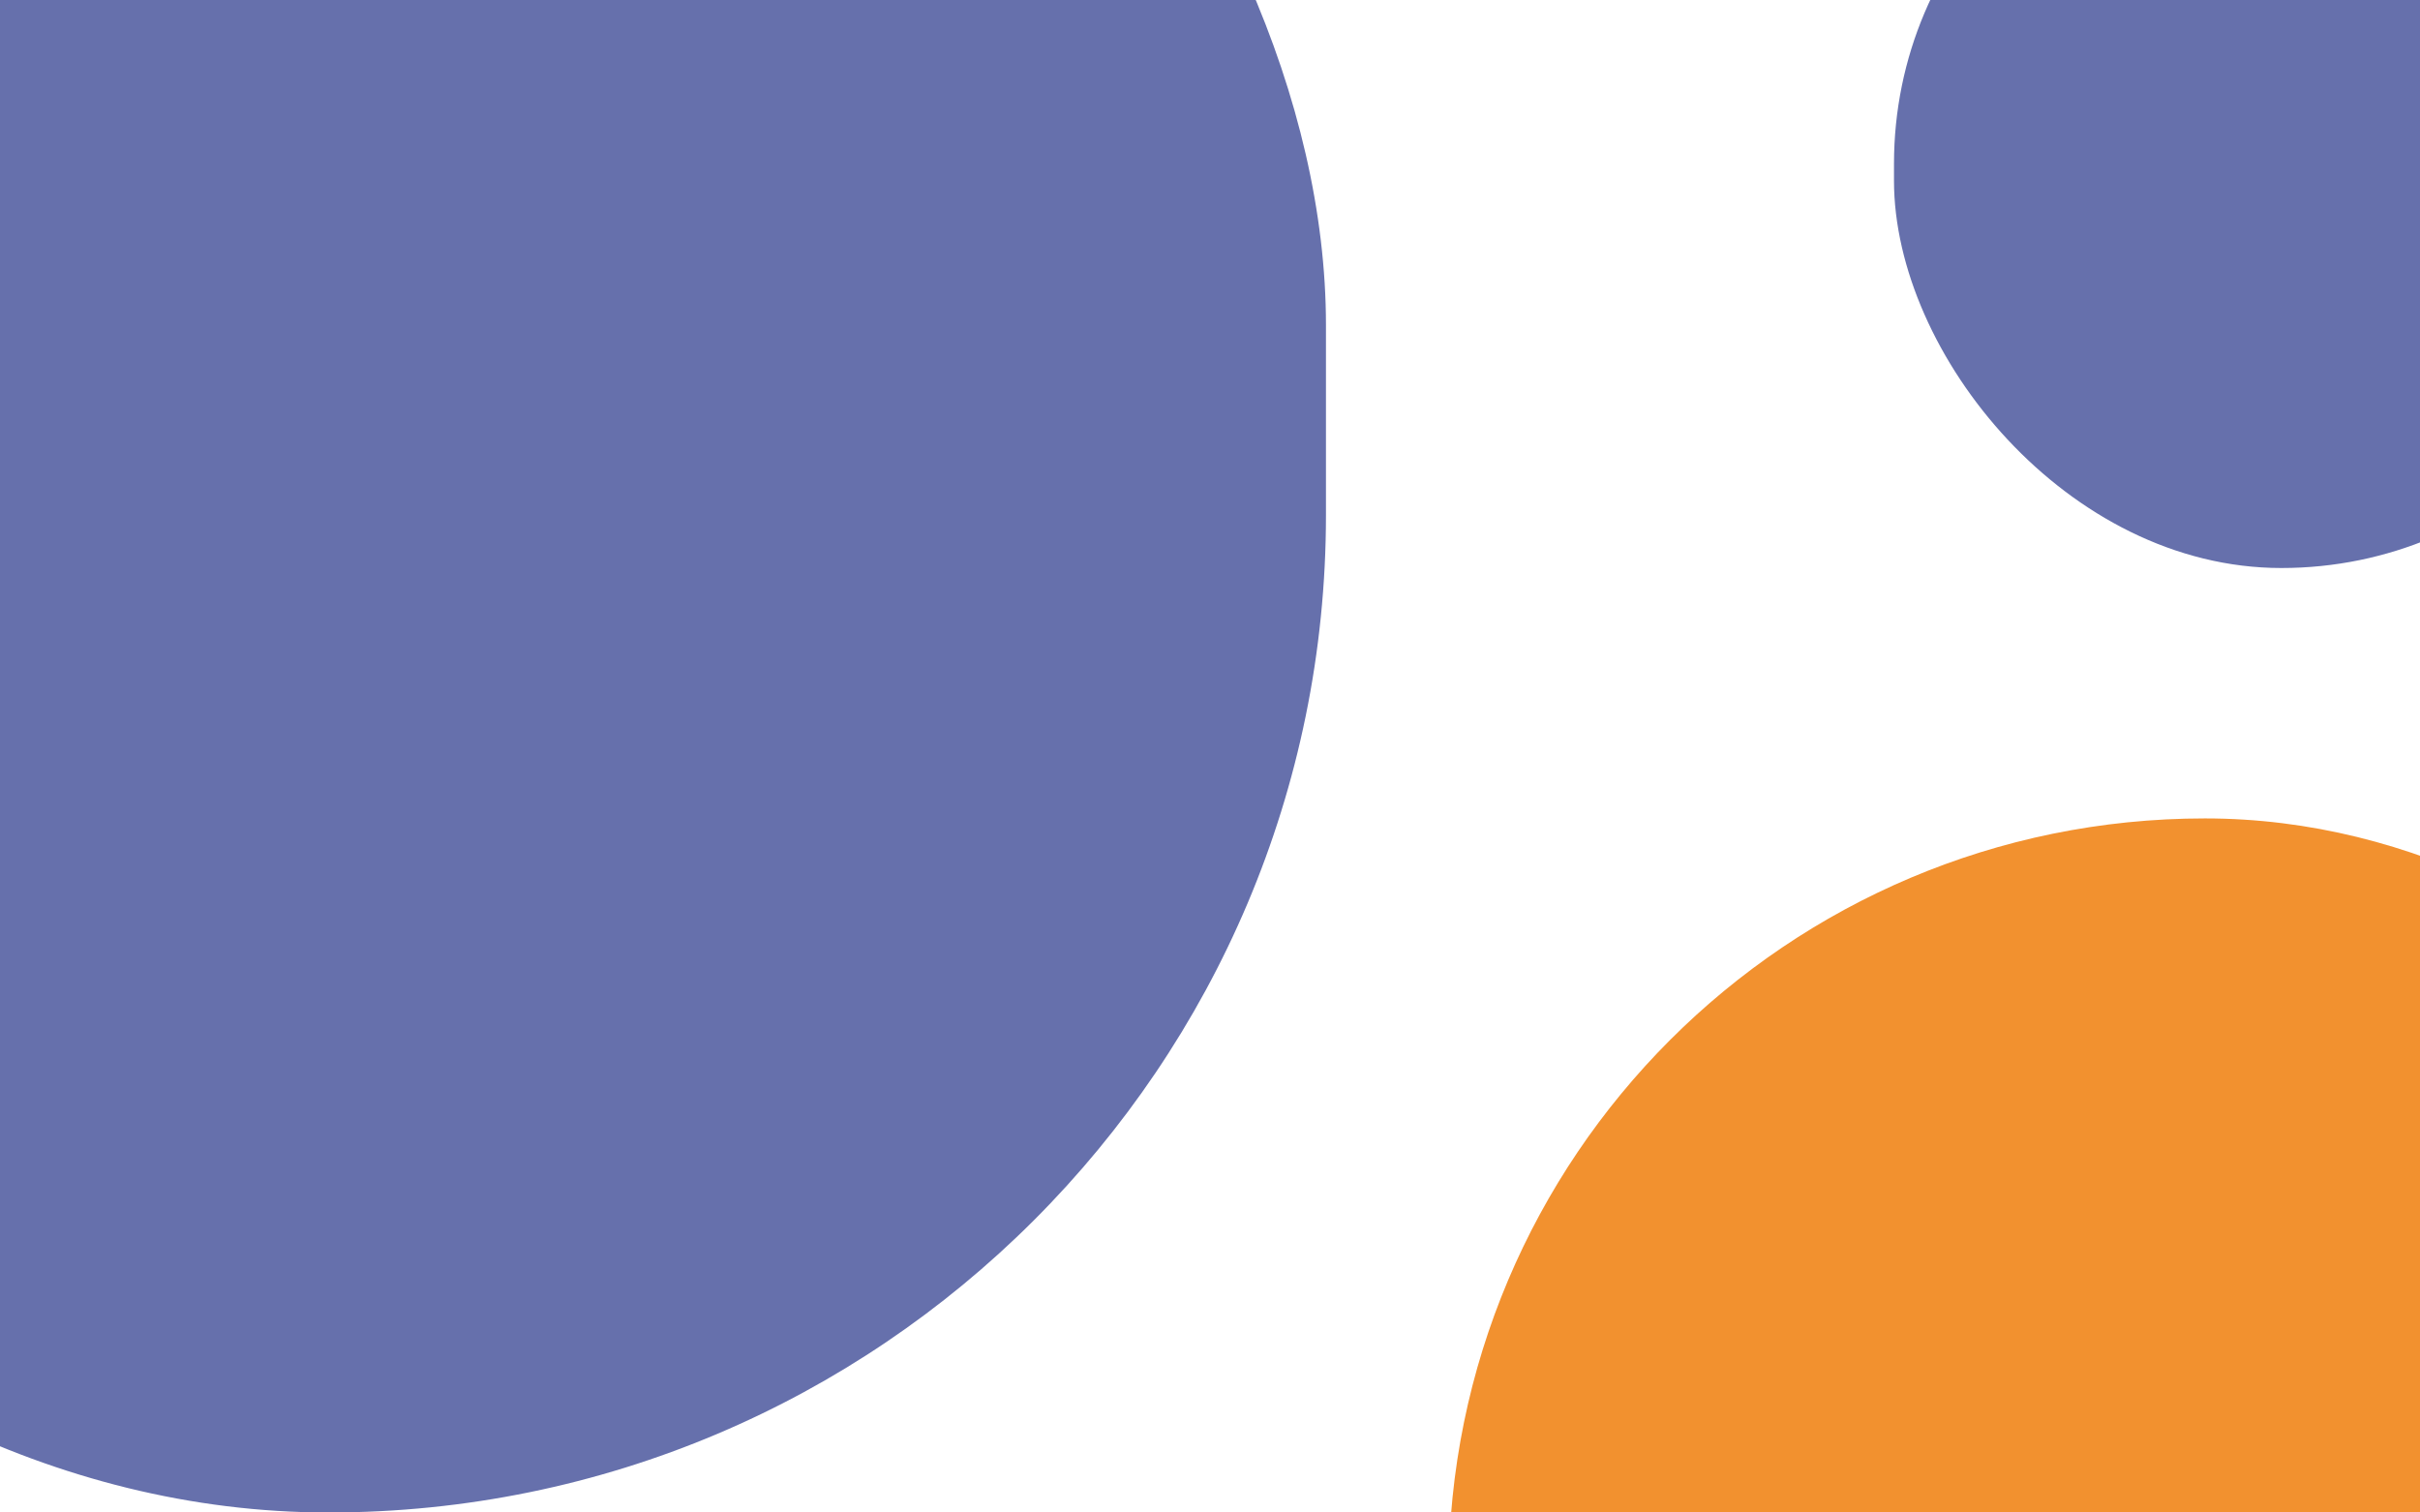
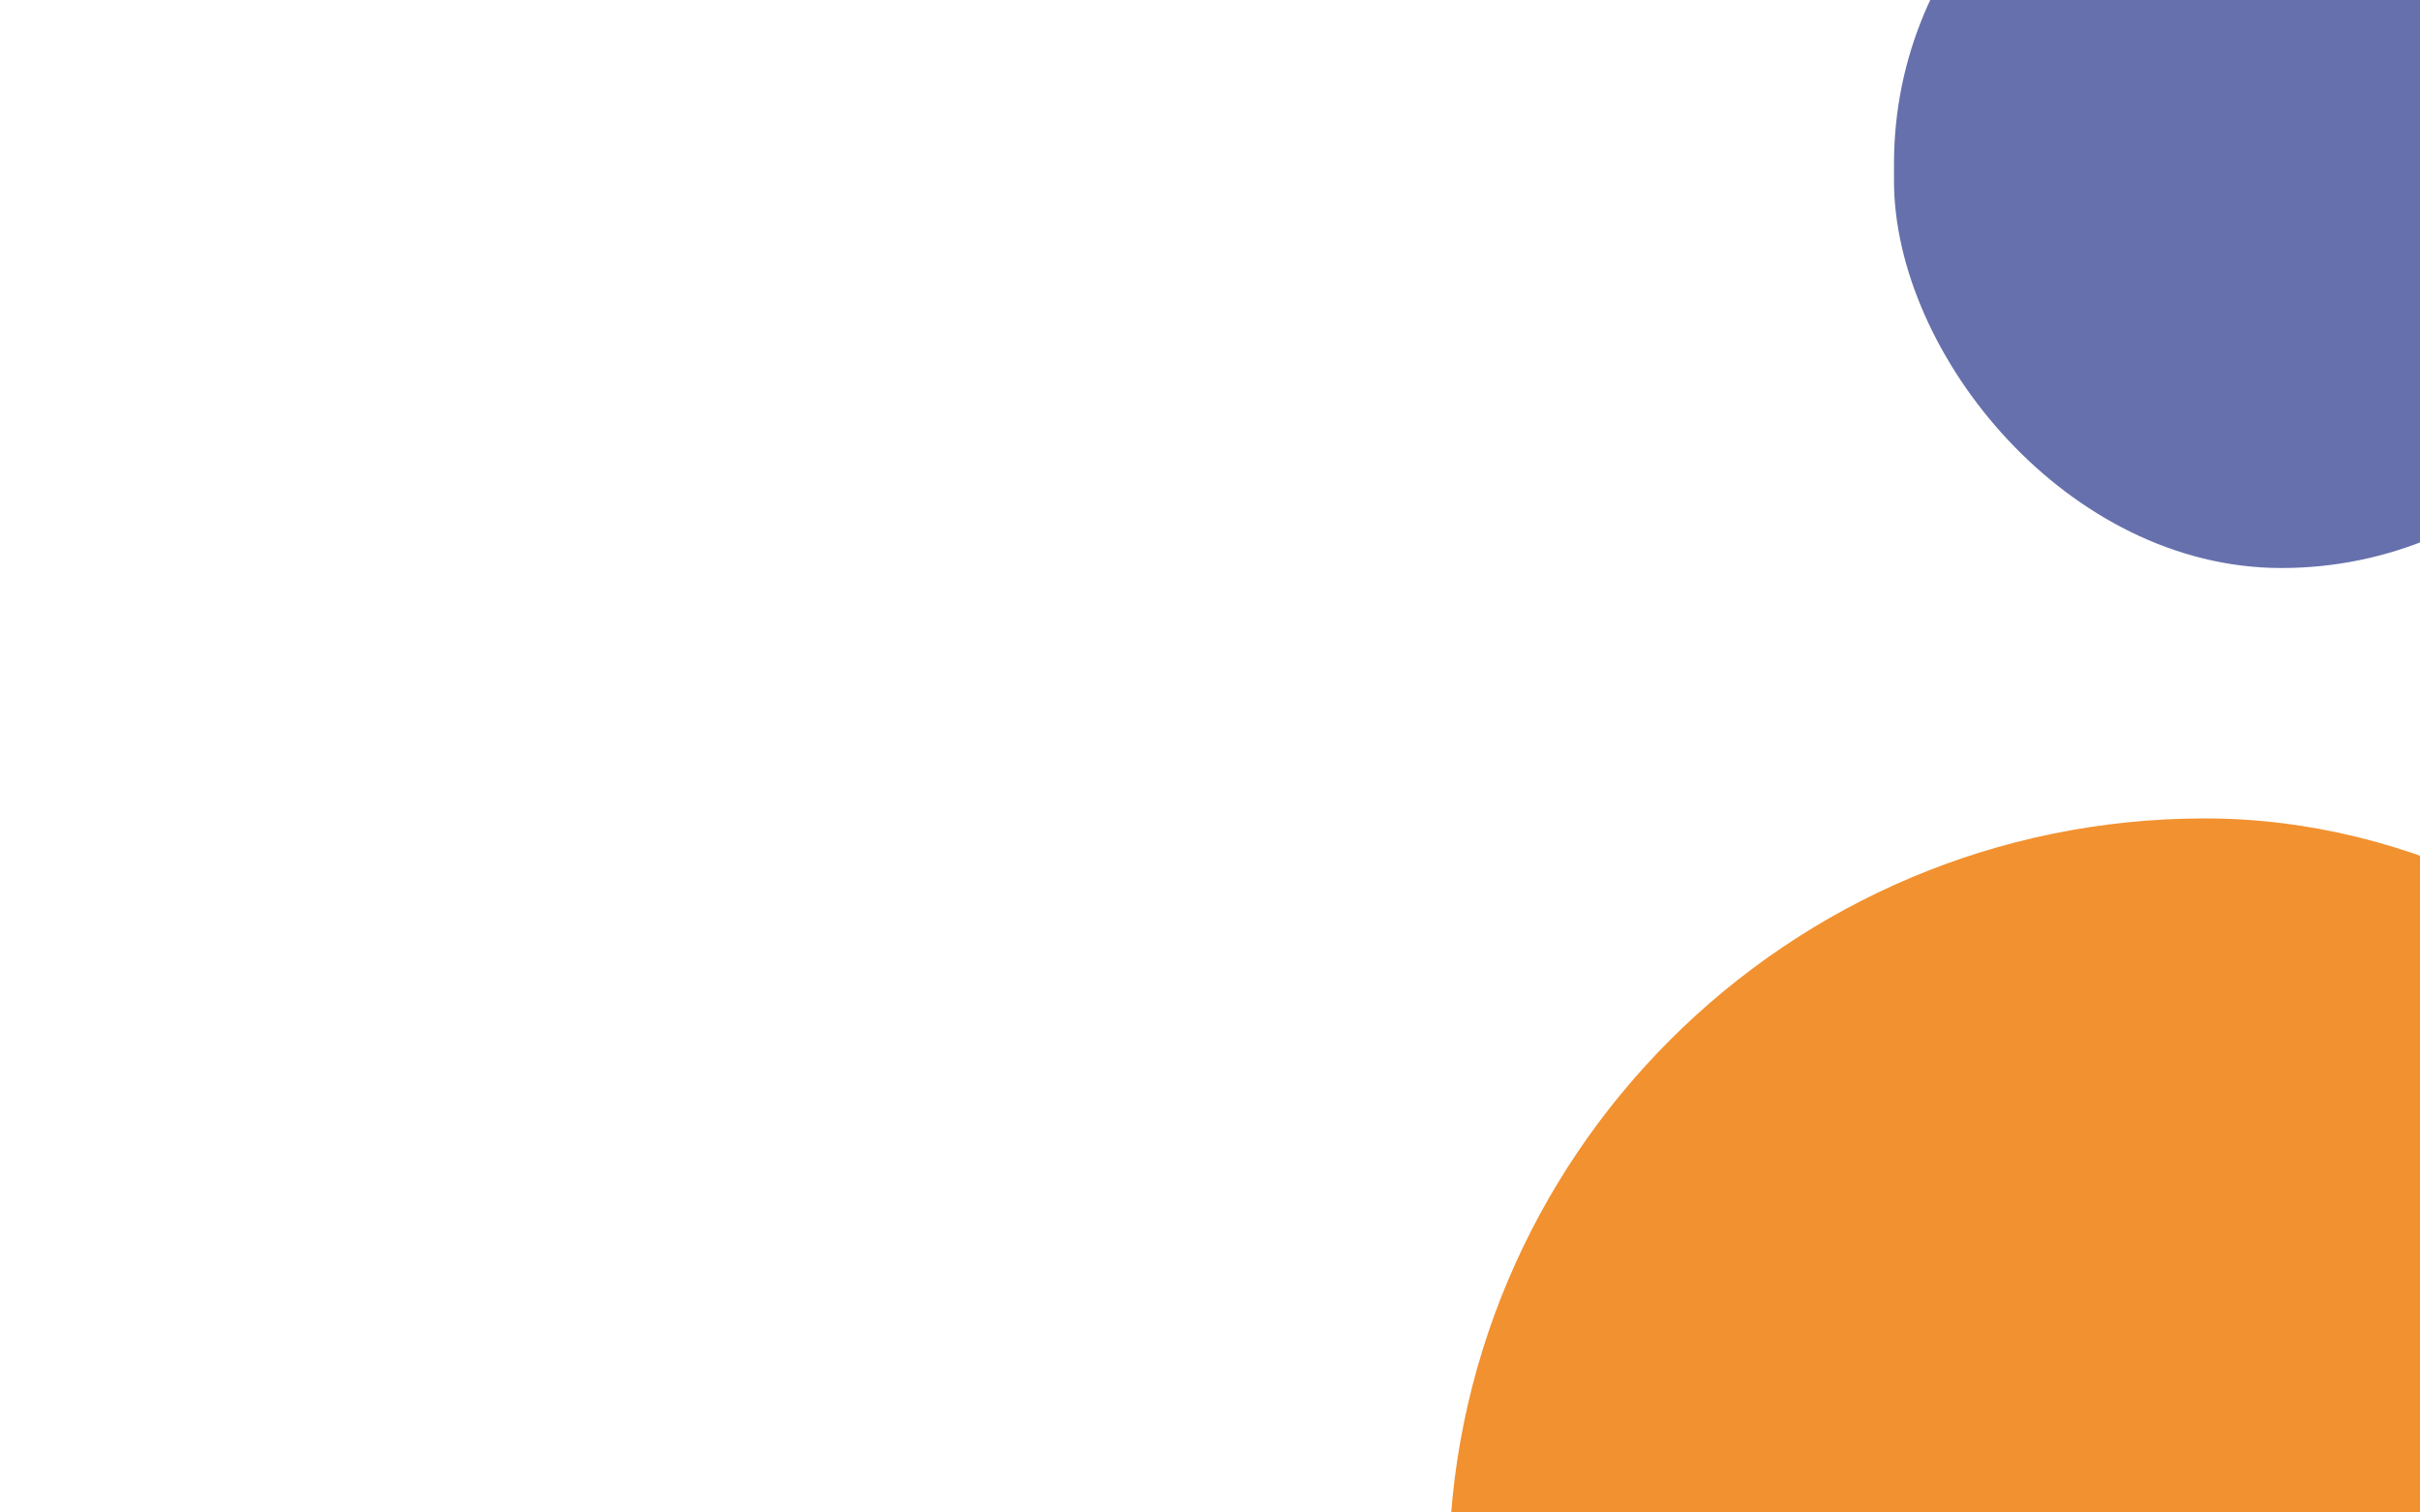
<svg xmlns="http://www.w3.org/2000/svg" fill="none" viewBox="0 0 1440 900">
  <g filter="url(#a)">
    <rect width="461" height="471" x="1127" y="-133" fill="#6670AC" rx="230.5" />
  </g>
  <g filter="url(#b)">
    <rect width="900" height="900" x="862" y="487" fill="#F2912F" rx="450" />
  </g>
  <g filter="url(#c)">
-     <rect width="1187" height="1300" x="-398" y="-400" fill="#6670AC" rx="593.5" />
-   </g>
+     </g>
  <defs>
    <filter id="a" width="941" height="951" x="887" y="-373" color-interpolation-filters="sRGB" filterUnits="userSpaceOnUse">
      <feFlood flood-opacity="0" result="BackgroundImageFix" />
      <feBlend in="SourceGraphic" in2="BackgroundImageFix" result="shape" />
      <feGaussianBlur result="effect1_foregroundBlur_1118_6373" stdDeviation="120" />
    </filter>
    <filter id="b" width="1380" height="1380" x="622" y="247" color-interpolation-filters="sRGB" filterUnits="userSpaceOnUse">
      <feFlood flood-opacity="0" result="BackgroundImageFix" />
      <feBlend in="SourceGraphic" in2="BackgroundImageFix" result="shape" />
      <feGaussianBlur result="effect1_foregroundBlur_1118_6373" stdDeviation="120" />
    </filter>
    <filter id="c" width="1667" height="1780" x="-638" y="-640" color-interpolation-filters="sRGB" filterUnits="userSpaceOnUse">
      <feFlood flood-opacity="0" result="BackgroundImageFix" />
      <feBlend in="SourceGraphic" in2="BackgroundImageFix" result="shape" />
      <feGaussianBlur result="effect1_foregroundBlur_1118_6373" stdDeviation="120" />
    </filter>
  </defs>
</svg>